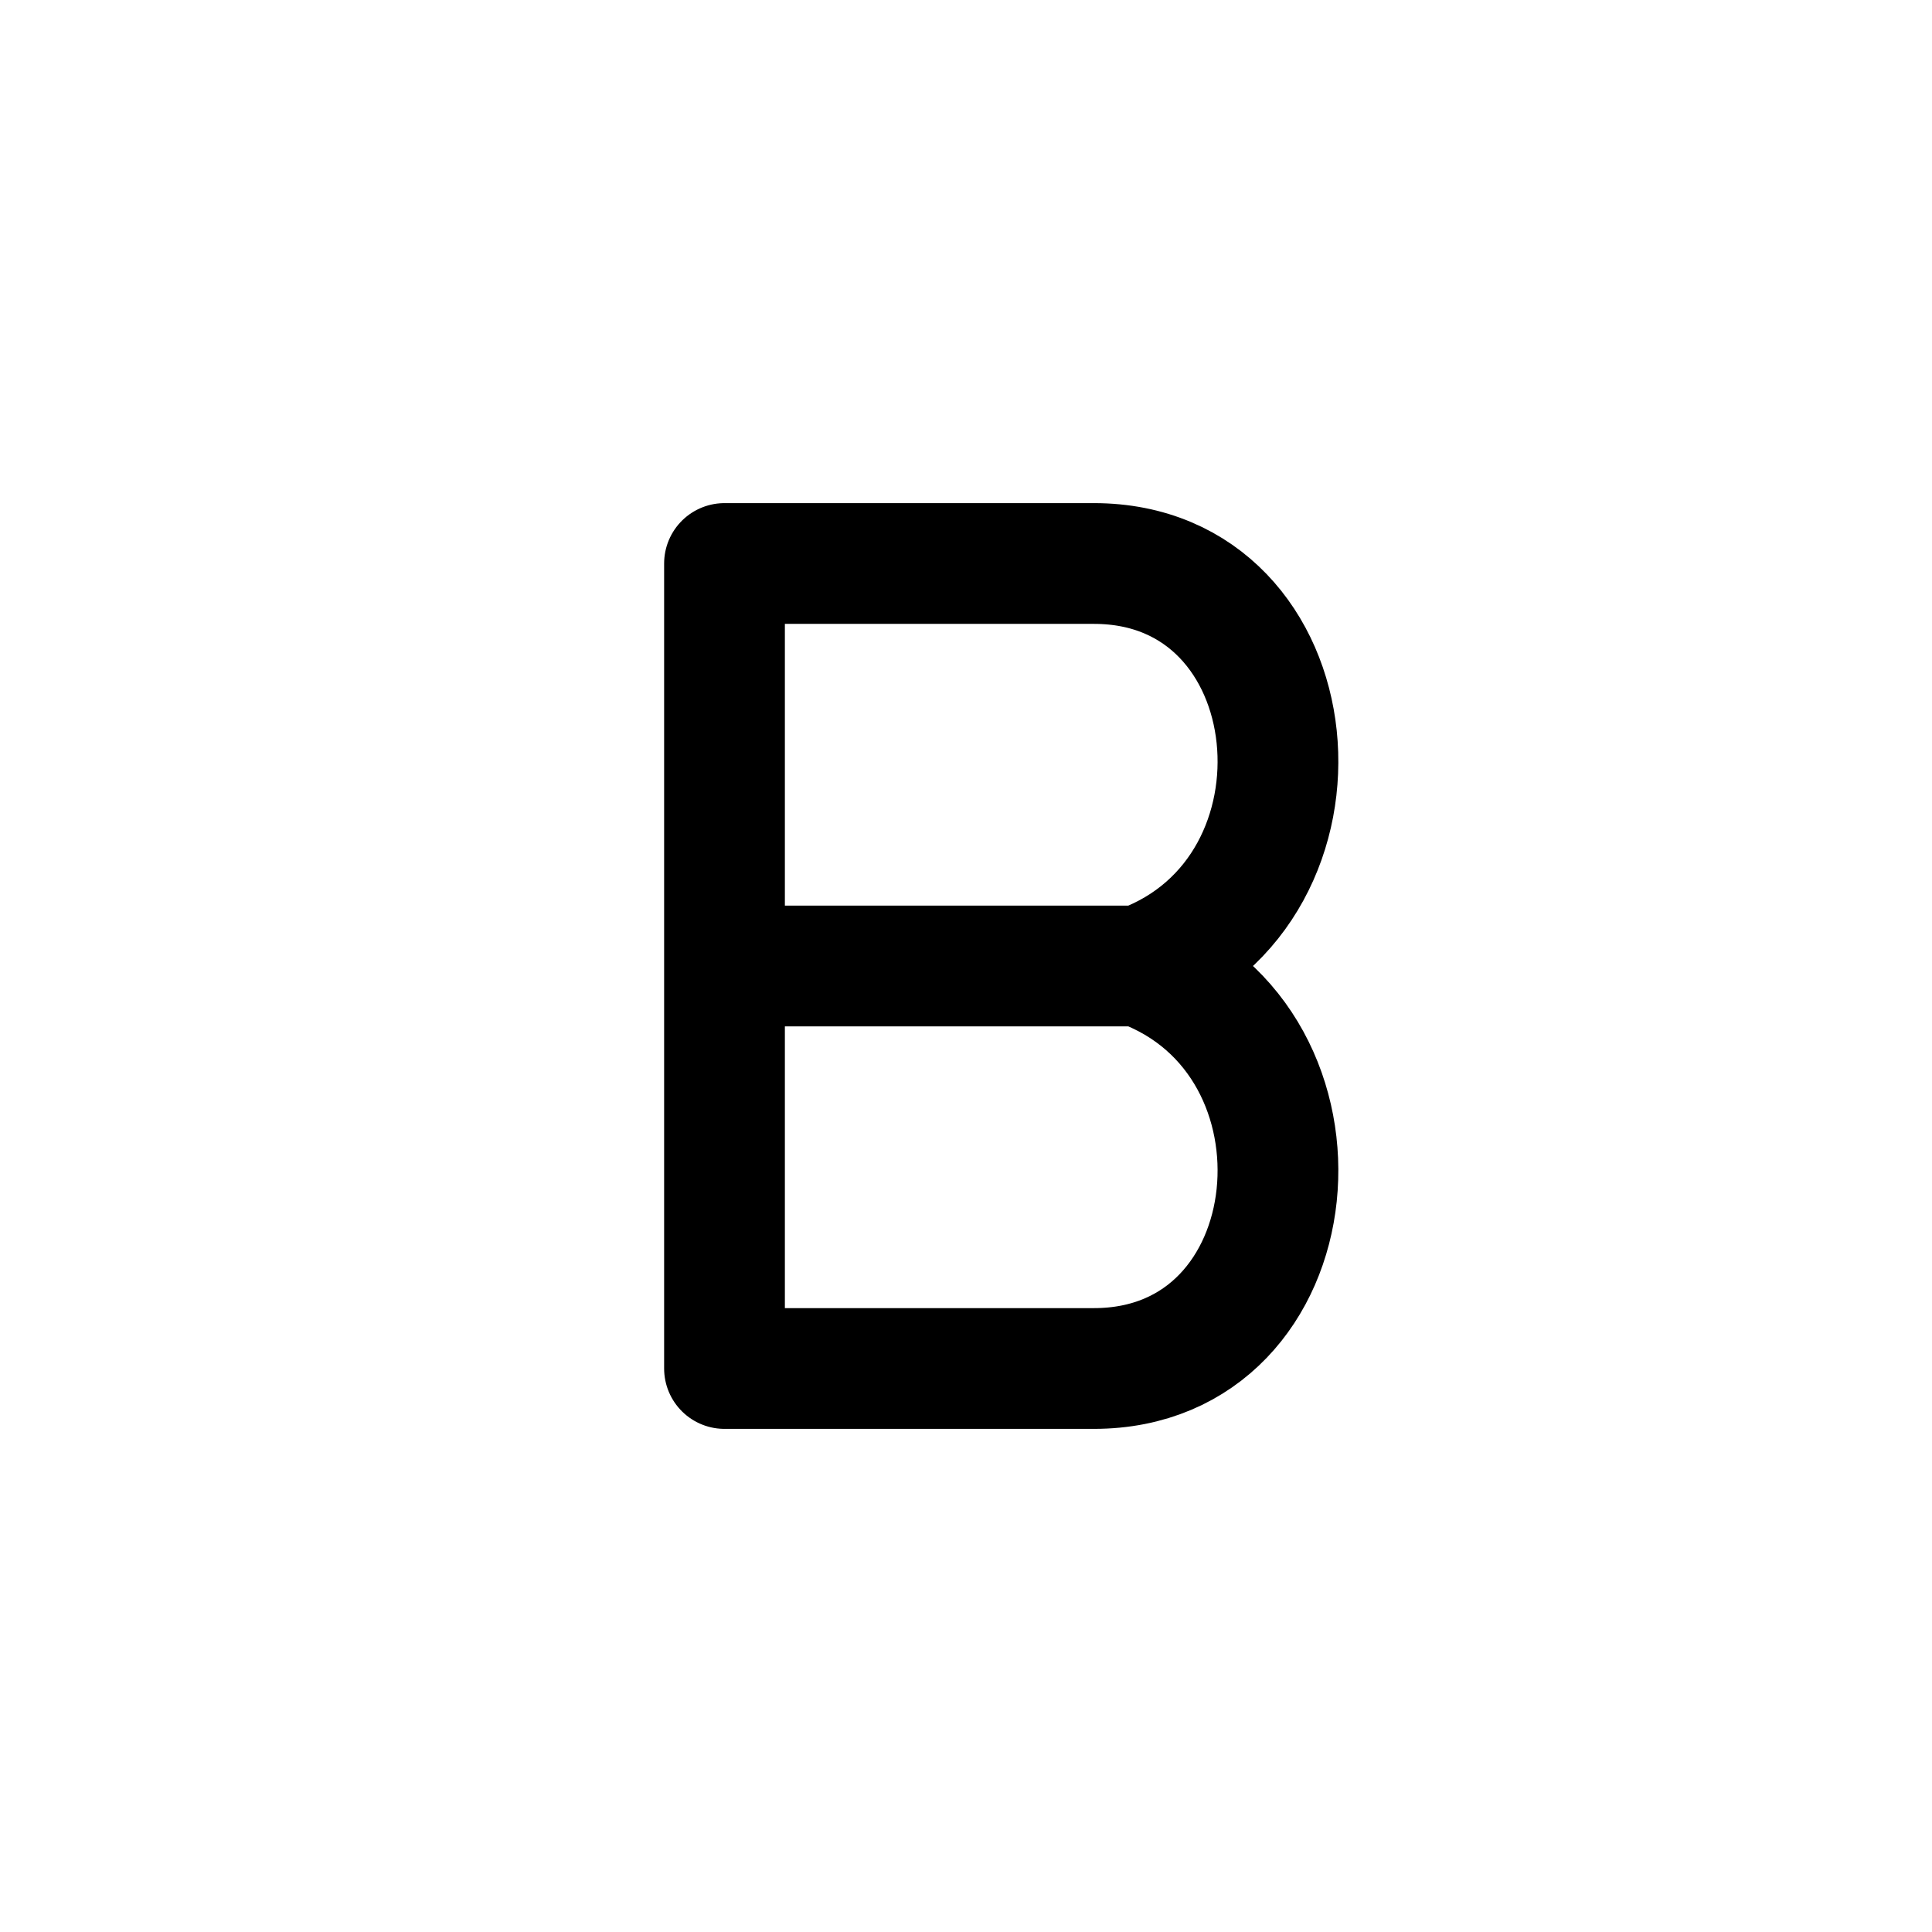
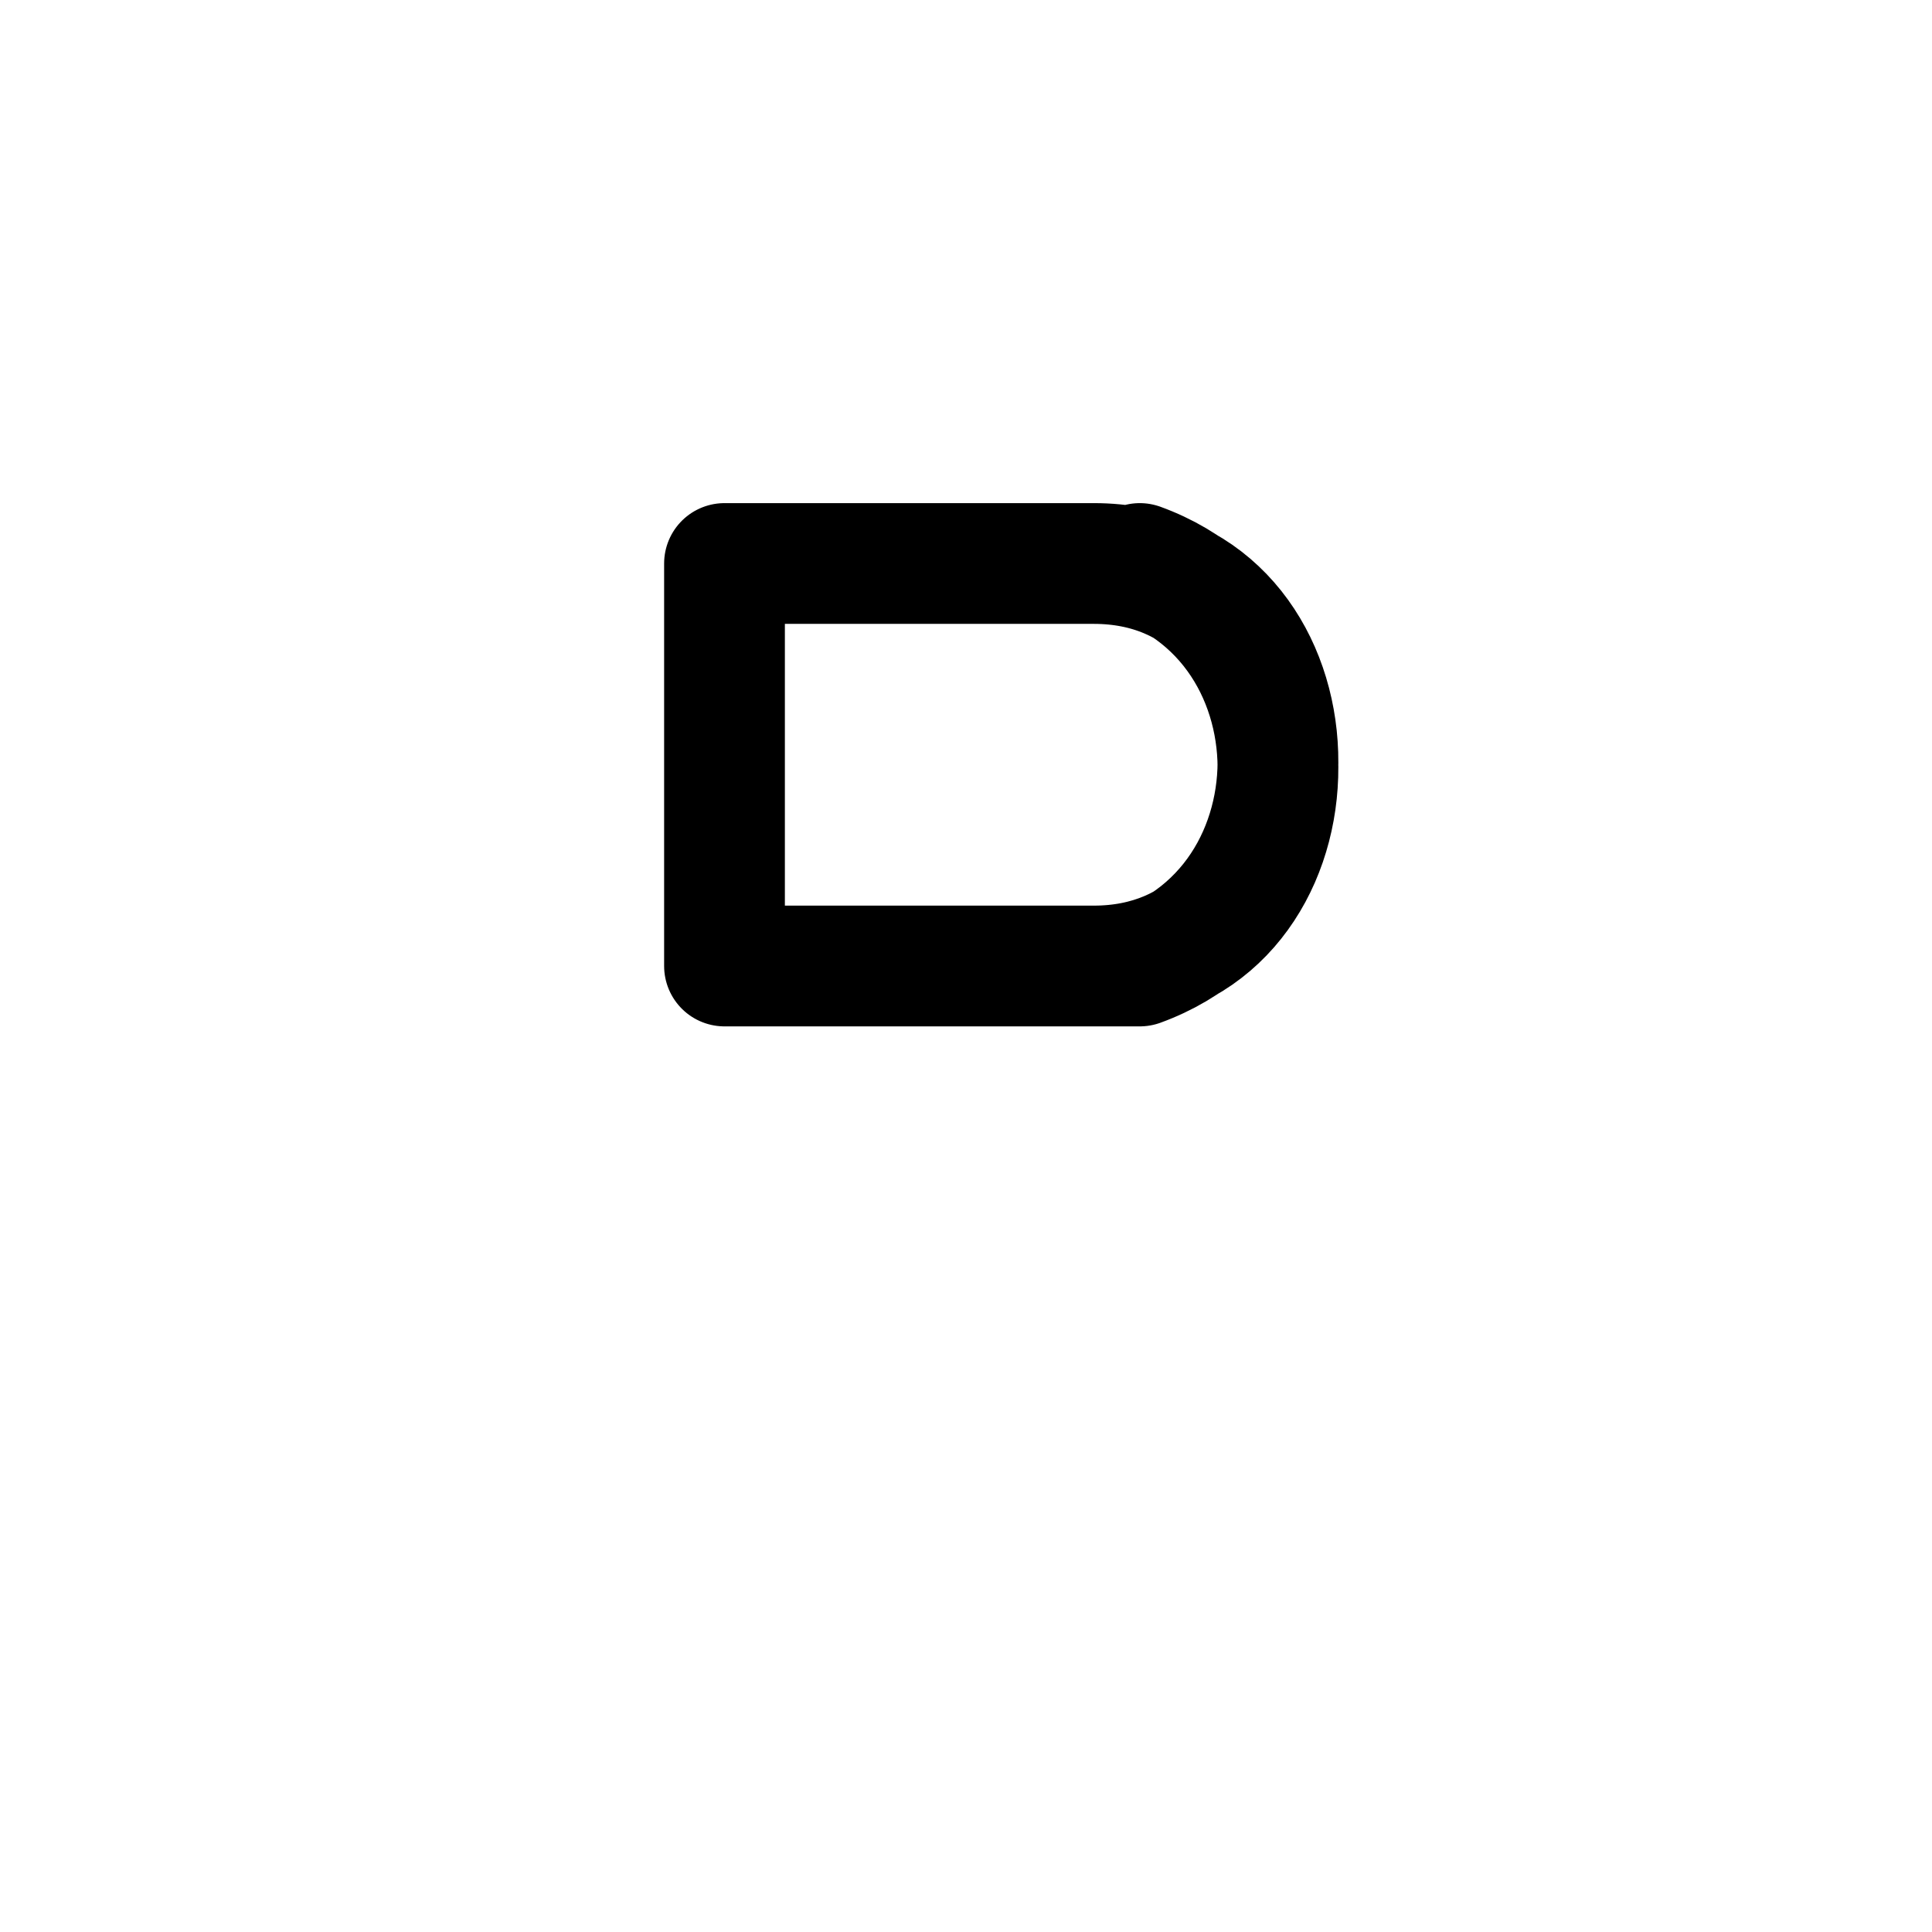
<svg xmlns="http://www.w3.org/2000/svg" width="800" height="800" viewBox="0 0 24 24">
-   <path fill="none" stroke="currentColor" stroke-linecap="round" stroke-linejoin="round" stroke-width="1.5" d="M9 12V7h4.589c2.74 0 3.124 4.072.57 5M9 12v5h4.589c2.74 0 3.124-4.072.57-5M9 12h5.158" />
+   <path fill="none" stroke="currentColor" stroke-linecap="round" stroke-linejoin="round" stroke-width="1.5" d="M9 12V7h4.589c2.74 0 3.124 4.072.57 5M9 12h4.589c2.74 0 3.124-4.072.57-5M9 12h5.158" />
</svg>